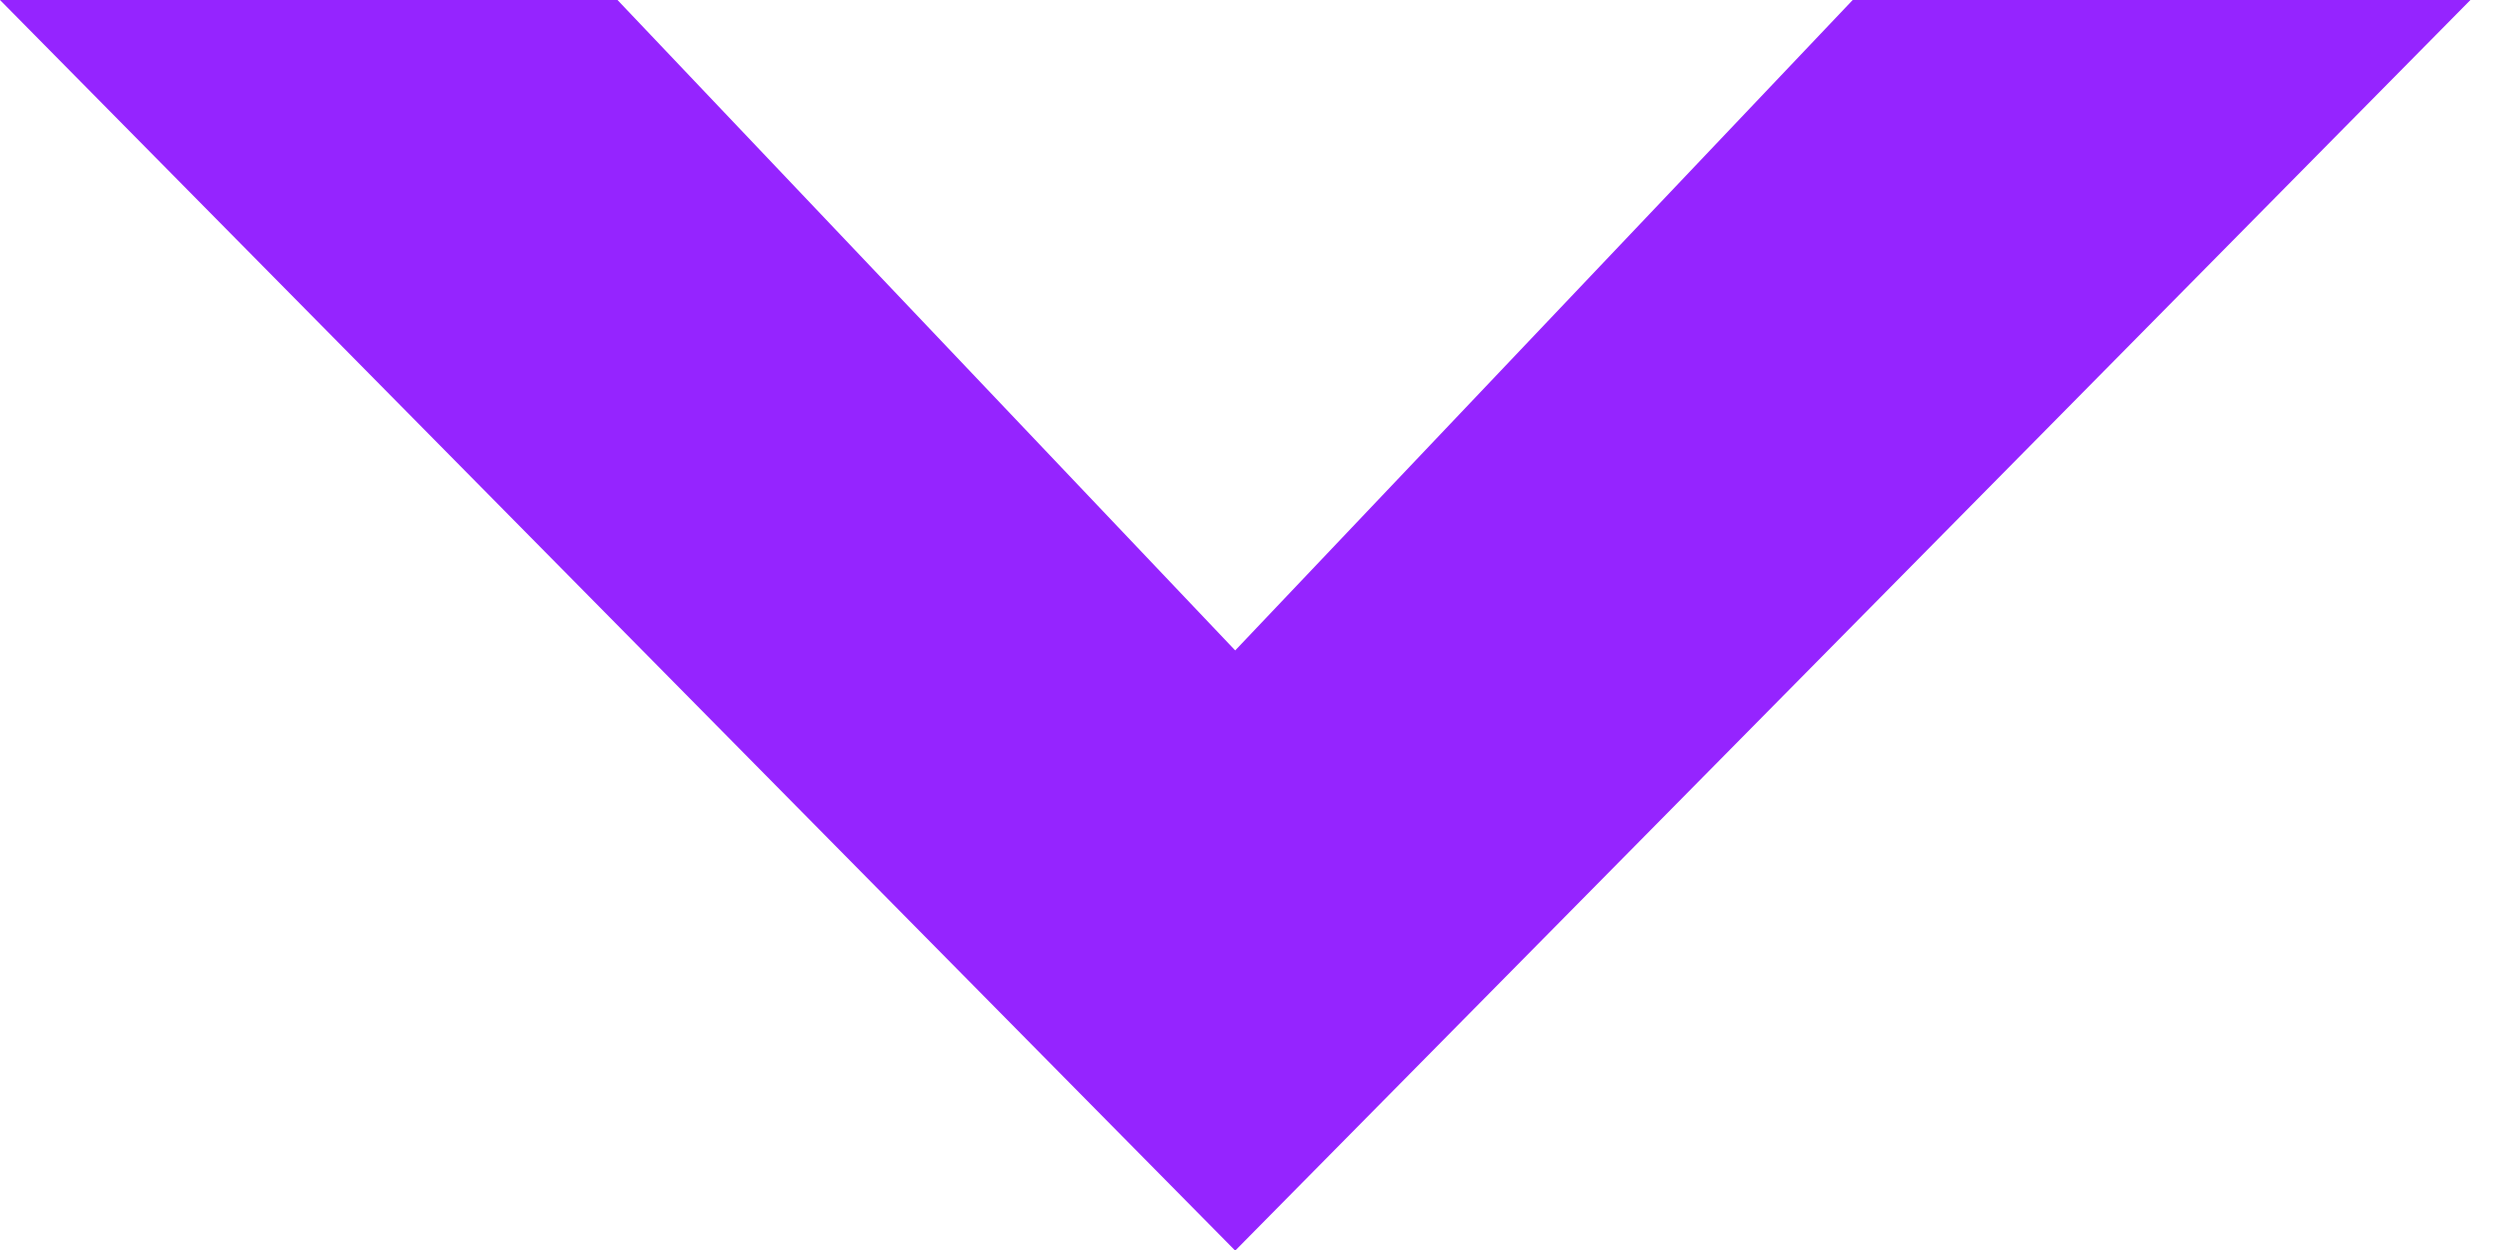
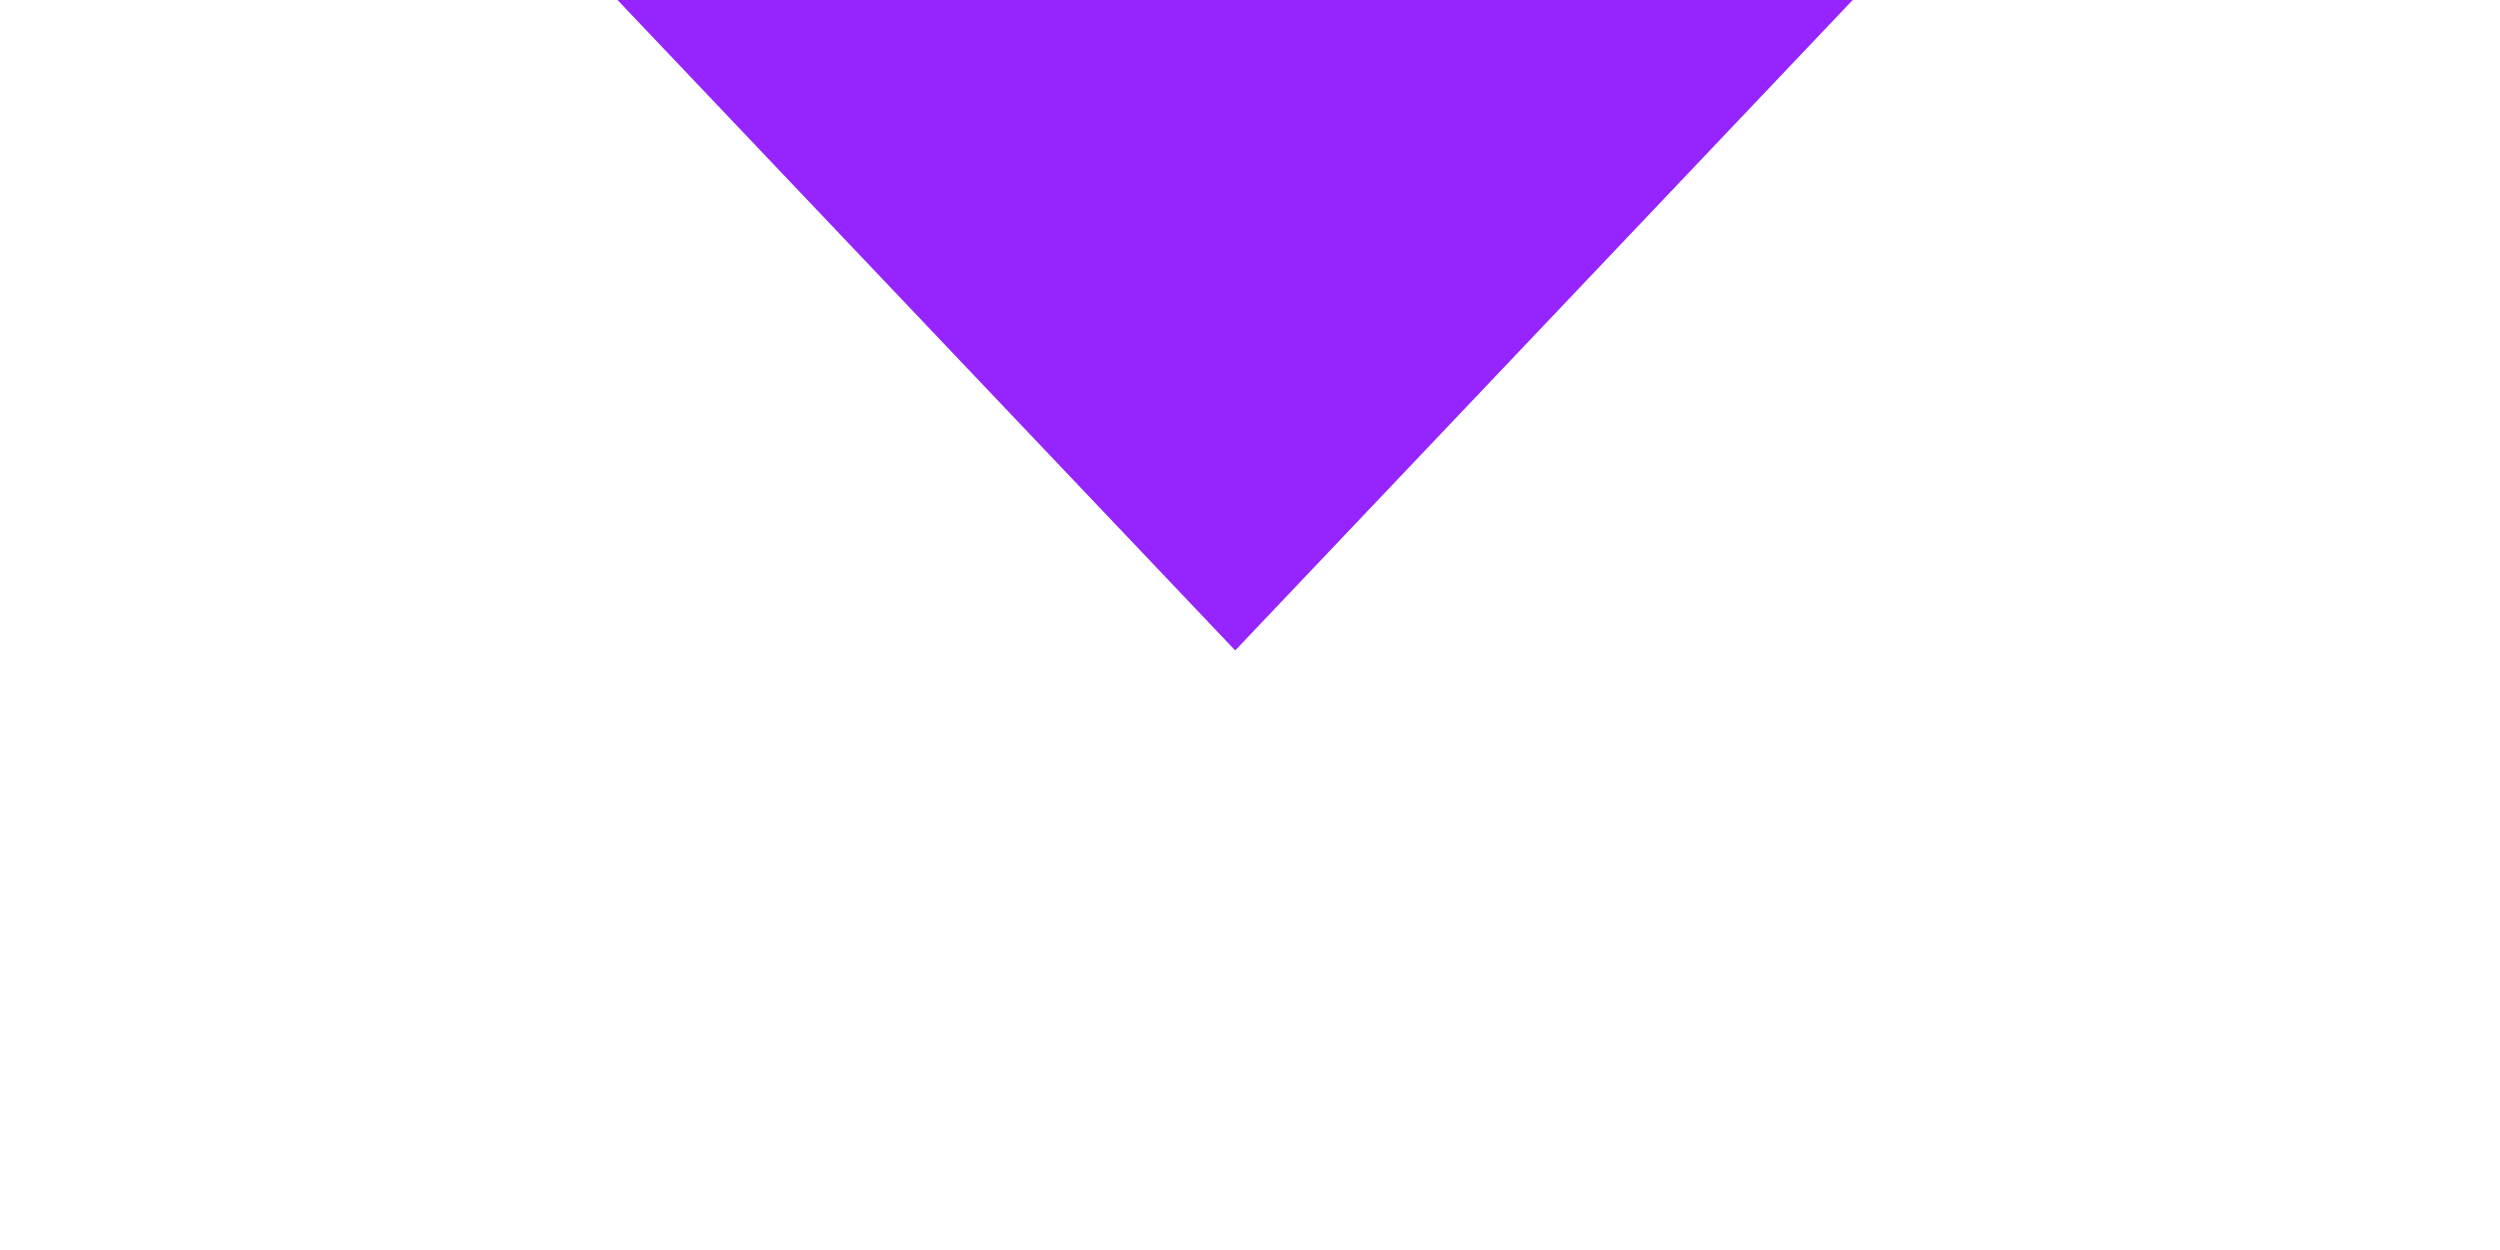
<svg xmlns="http://www.w3.org/2000/svg" fill="none" height="100%" overflow="visible" preserveAspectRatio="none" style="display: block;" viewBox="0 0 12 6" width="100%">
-   <path d="M0 0L5.929 6.003L11.858 0H8.893L5.929 3.122L2.964 0H0Z" fill="#9524FF" id="Vector 14" />
+   <path d="M0 0L11.858 0H8.893L5.929 3.122L2.964 0H0Z" fill="#9524FF" id="Vector 14" />
</svg>